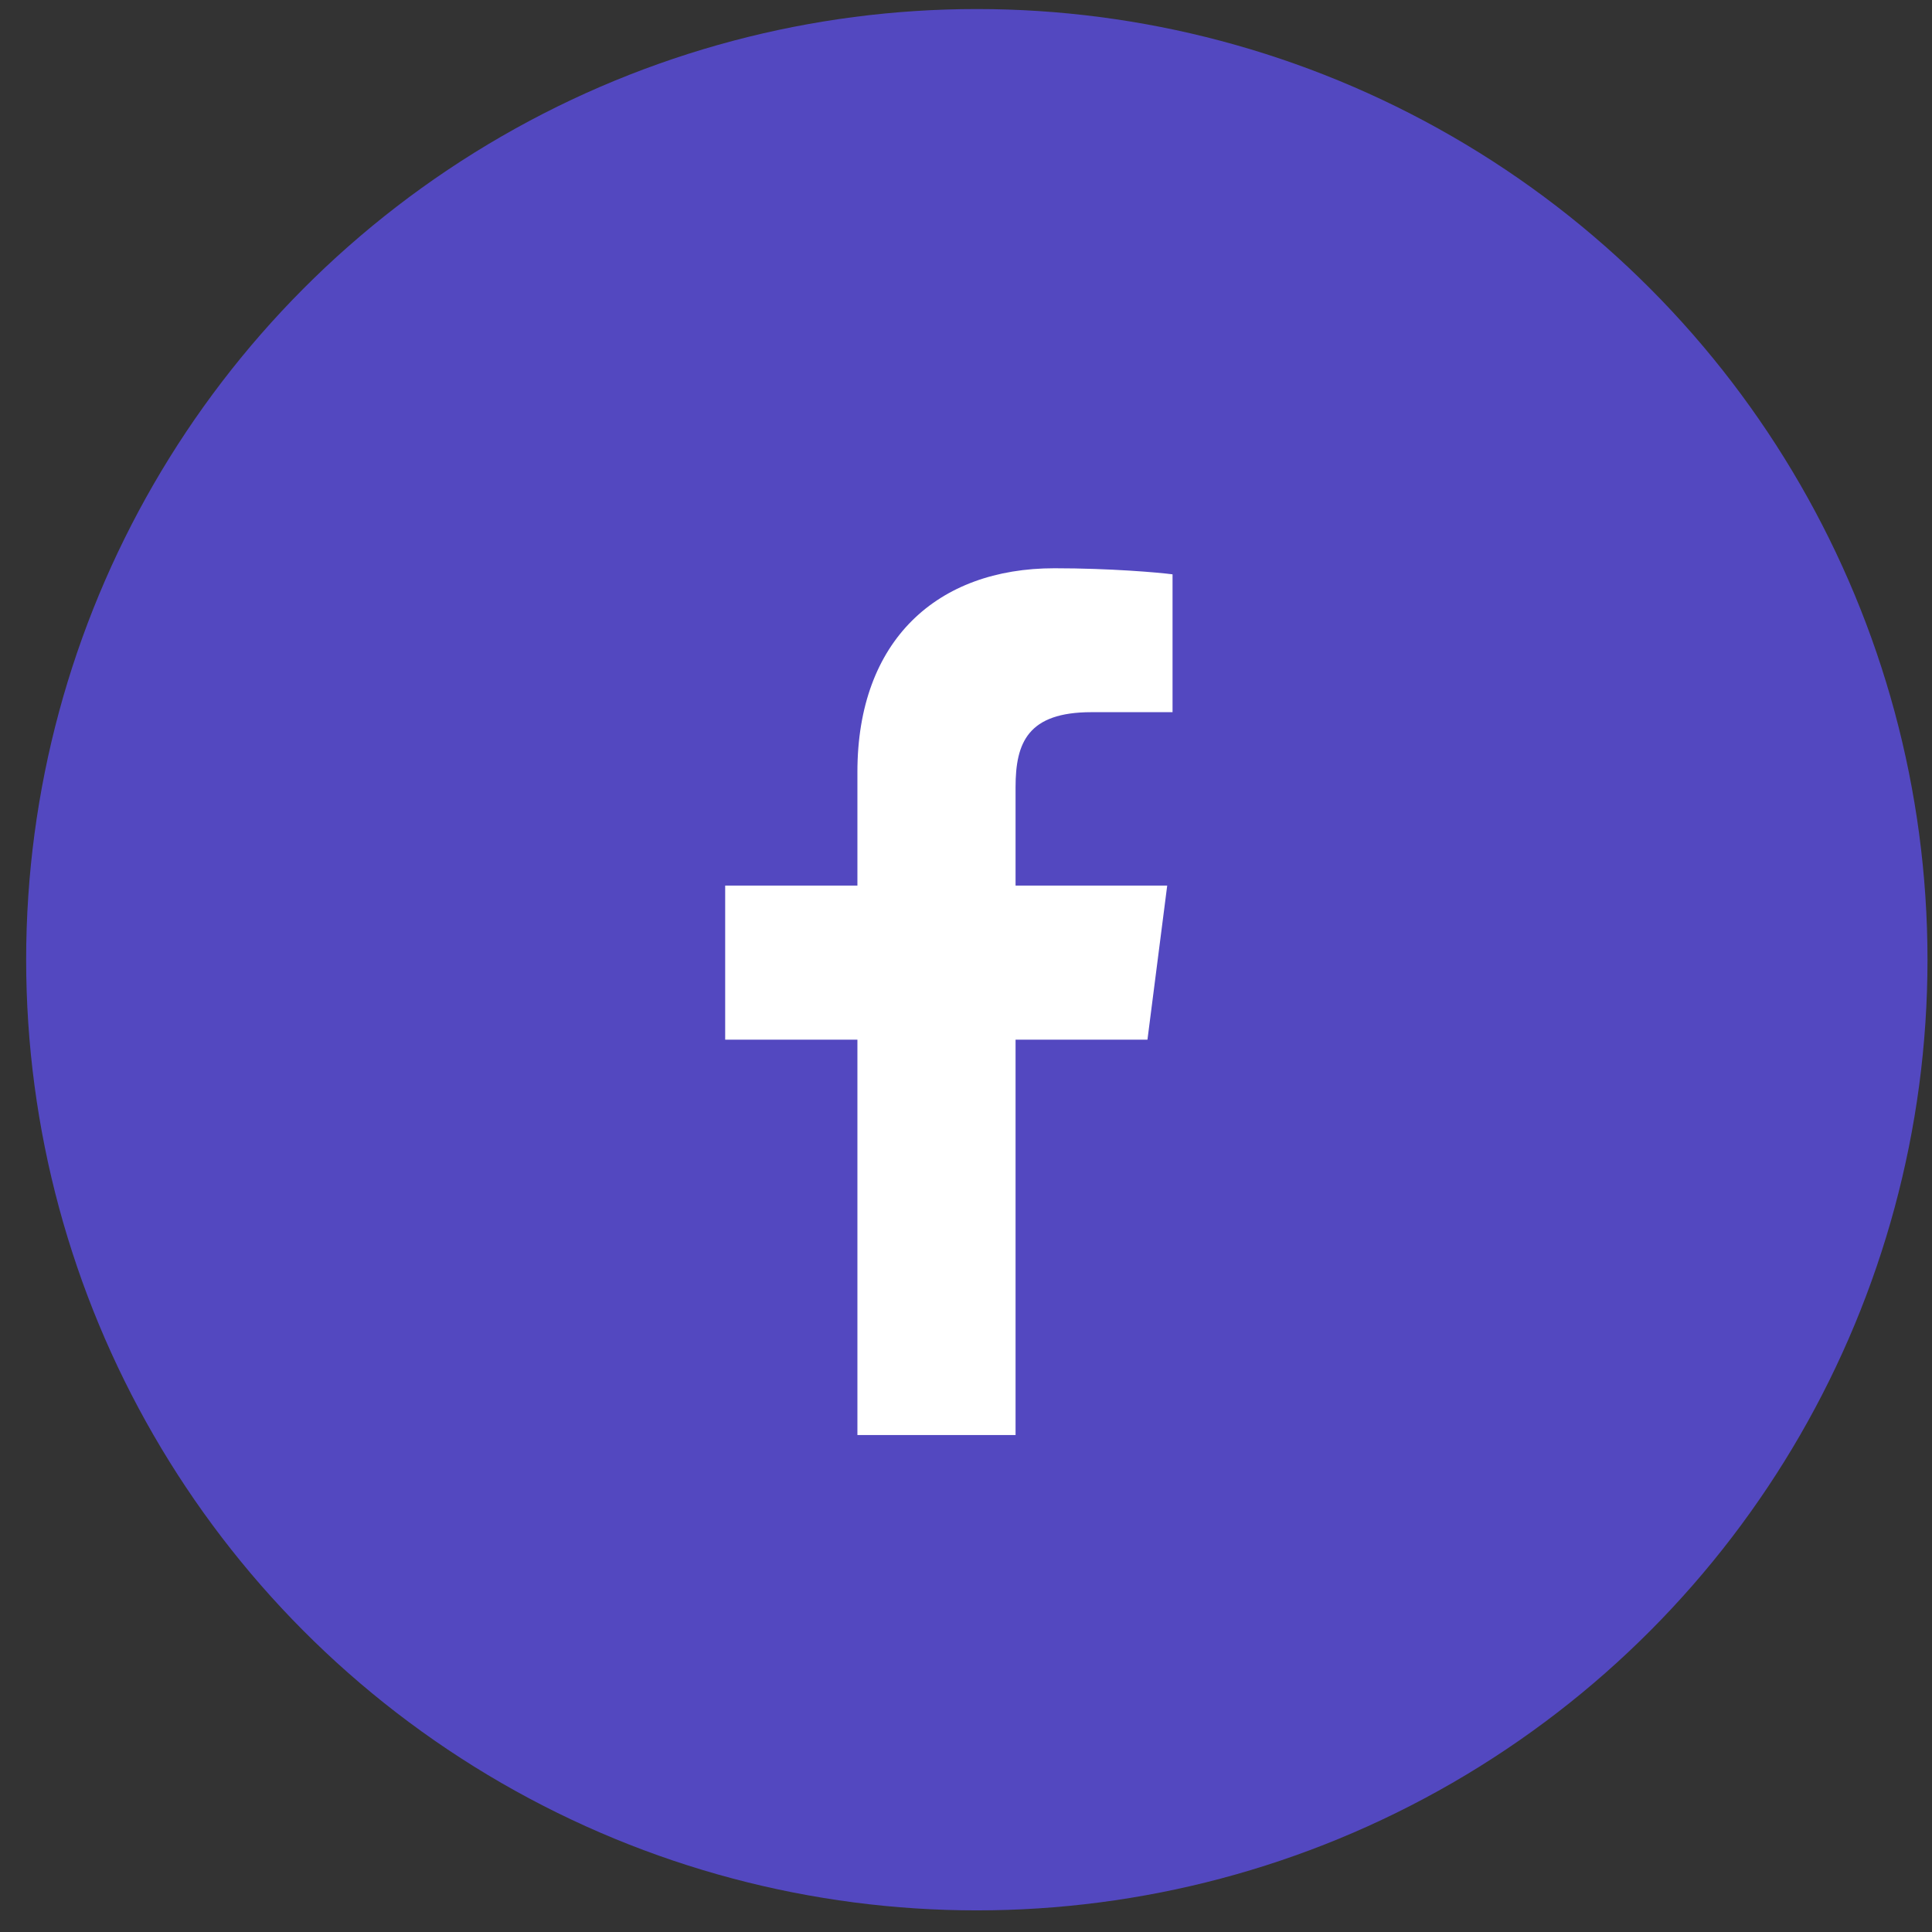
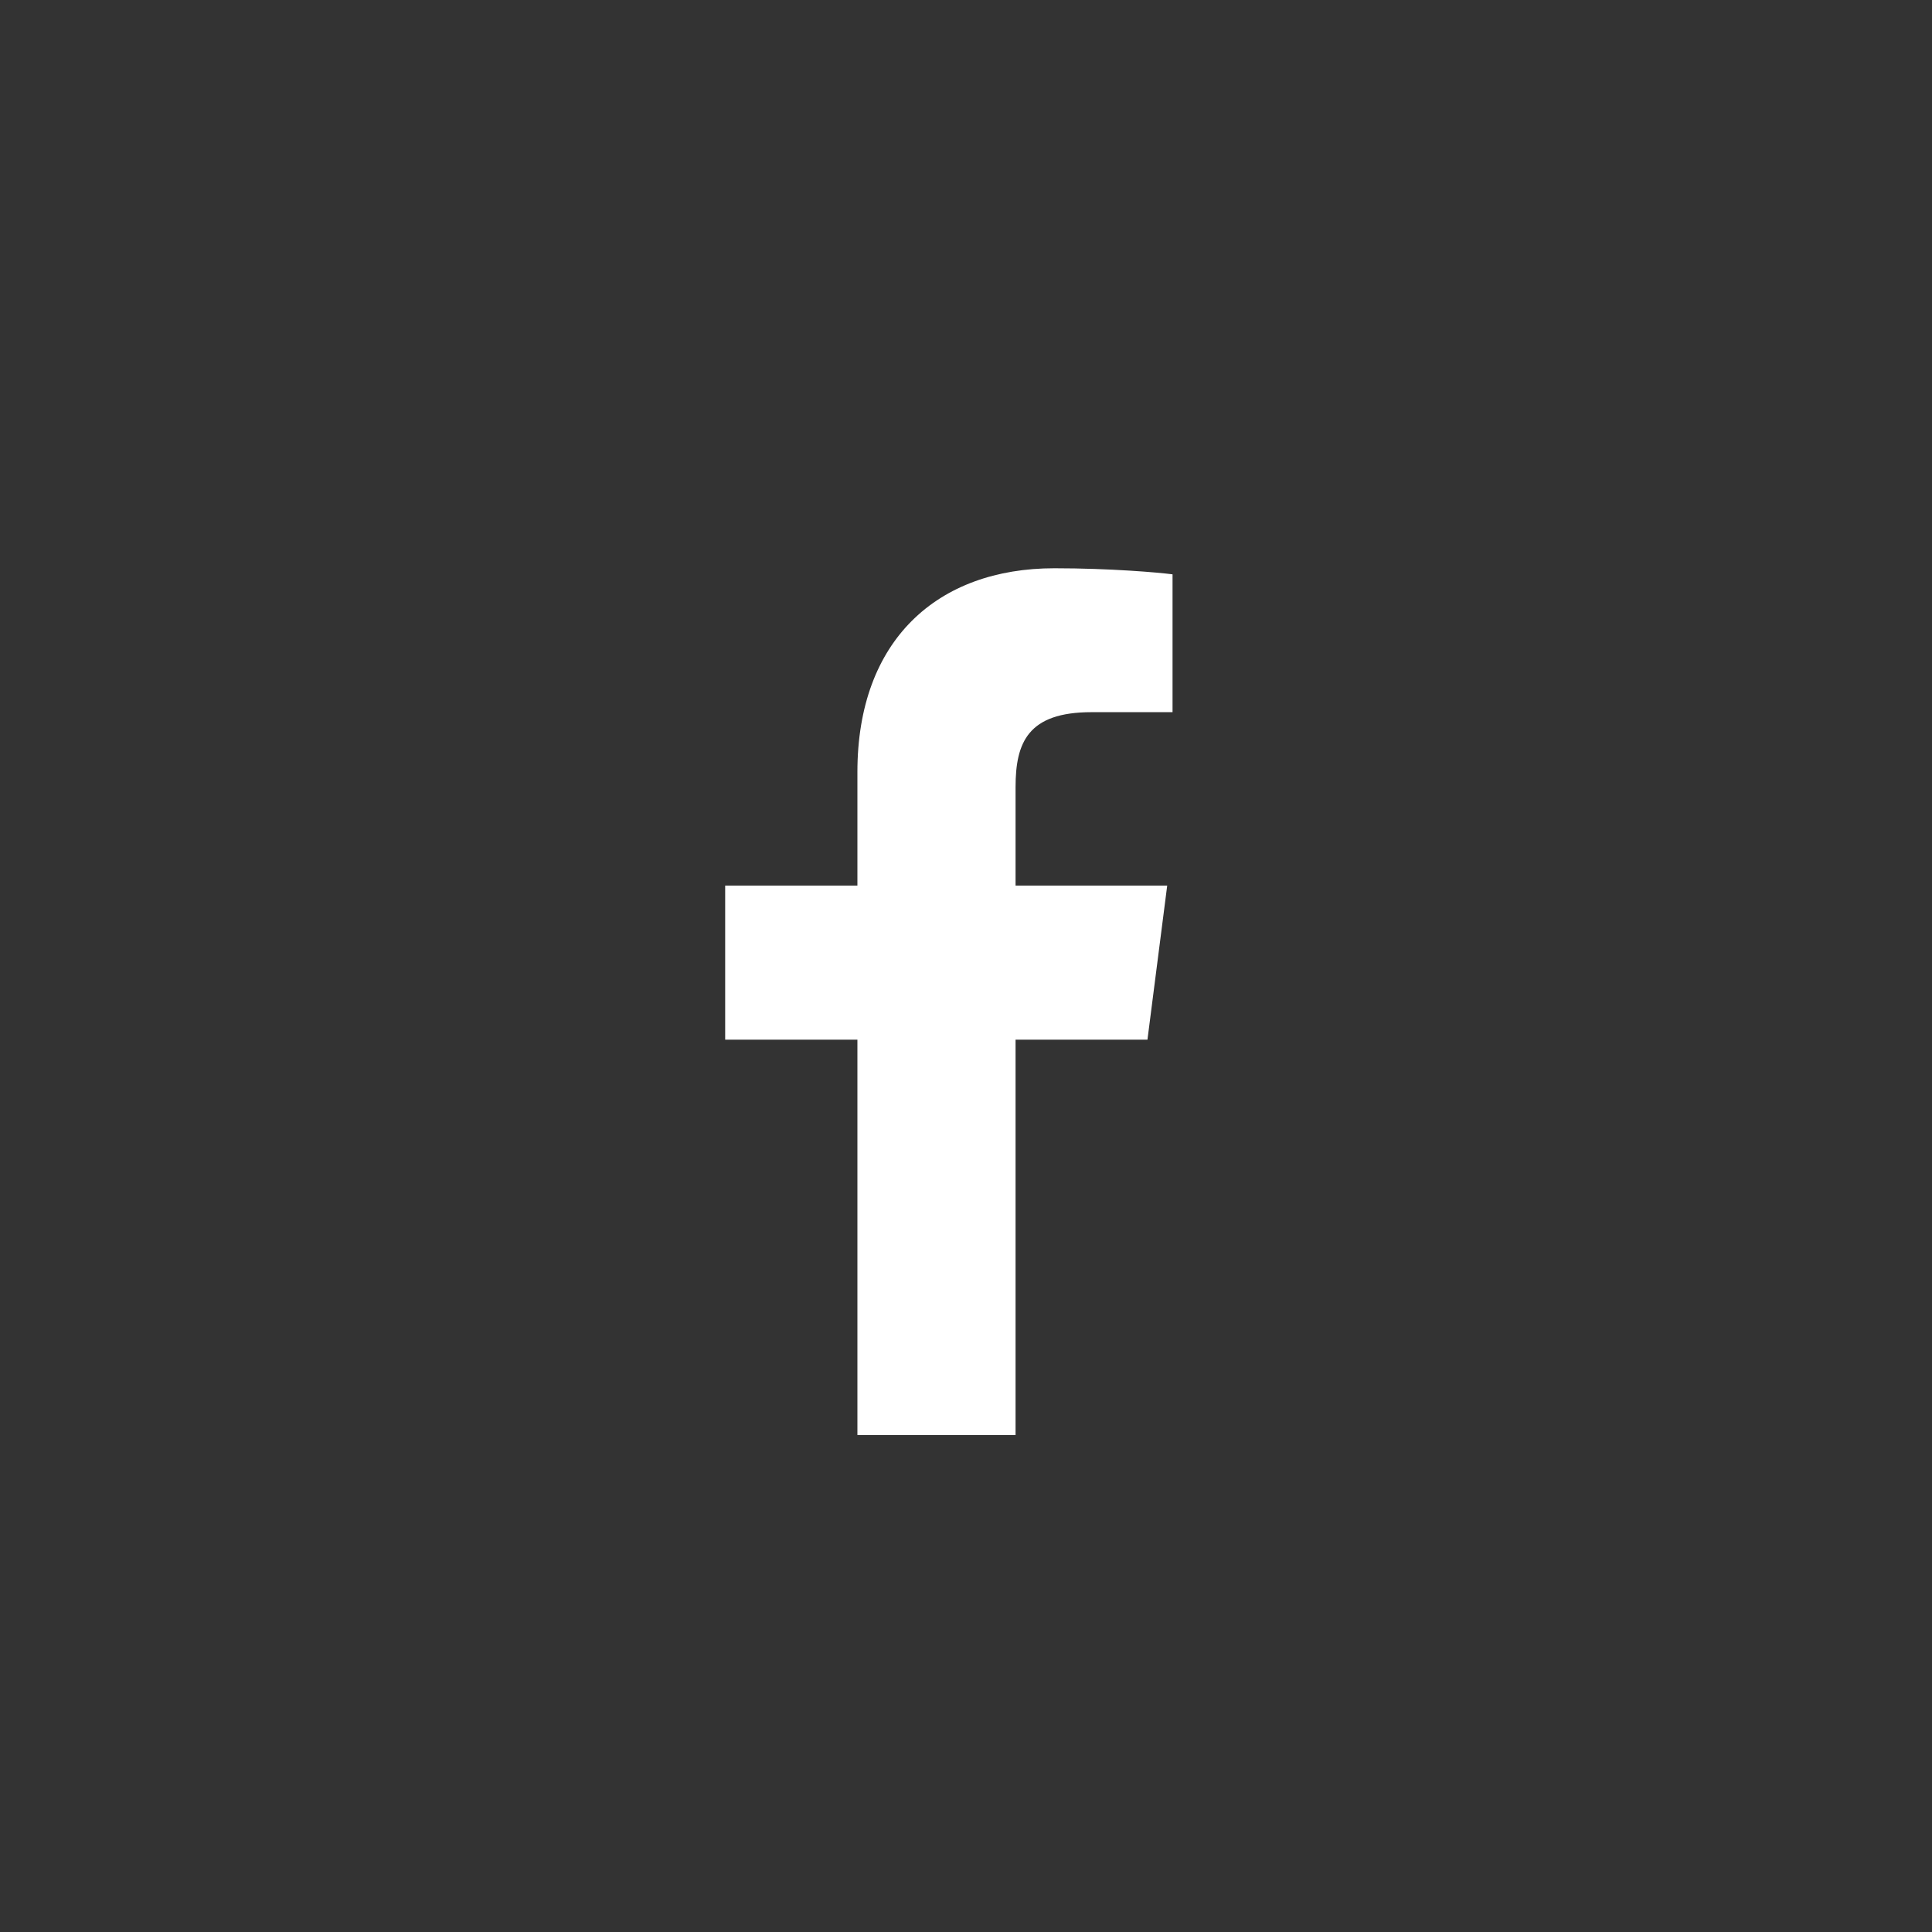
<svg xmlns="http://www.w3.org/2000/svg" width="63" height="63" viewBox="0 0 63 63">
  <rect x="0" y="0" width="63" height="63" fill="#333333" stroke="none" />
  <g fill="none" fill-rule="evenodd" transform="translate(.853 .295)">
-     <circle cx="31" cy="31" r="31" fill="#5348C0" />
    <path fill="#FFF" d="M32.263 46.5V33.607h4.301l.644-5.024h-4.945v-3.208c0-1.455.401-2.447 2.475-2.447h2.644v-4.495c-.457-.06-2.027-.198-3.853-.198-3.813 0-6.423 2.342-6.423 6.642v3.706h-4.312v5.024h4.312V46.5h5.157z" />
  </g>
</svg>